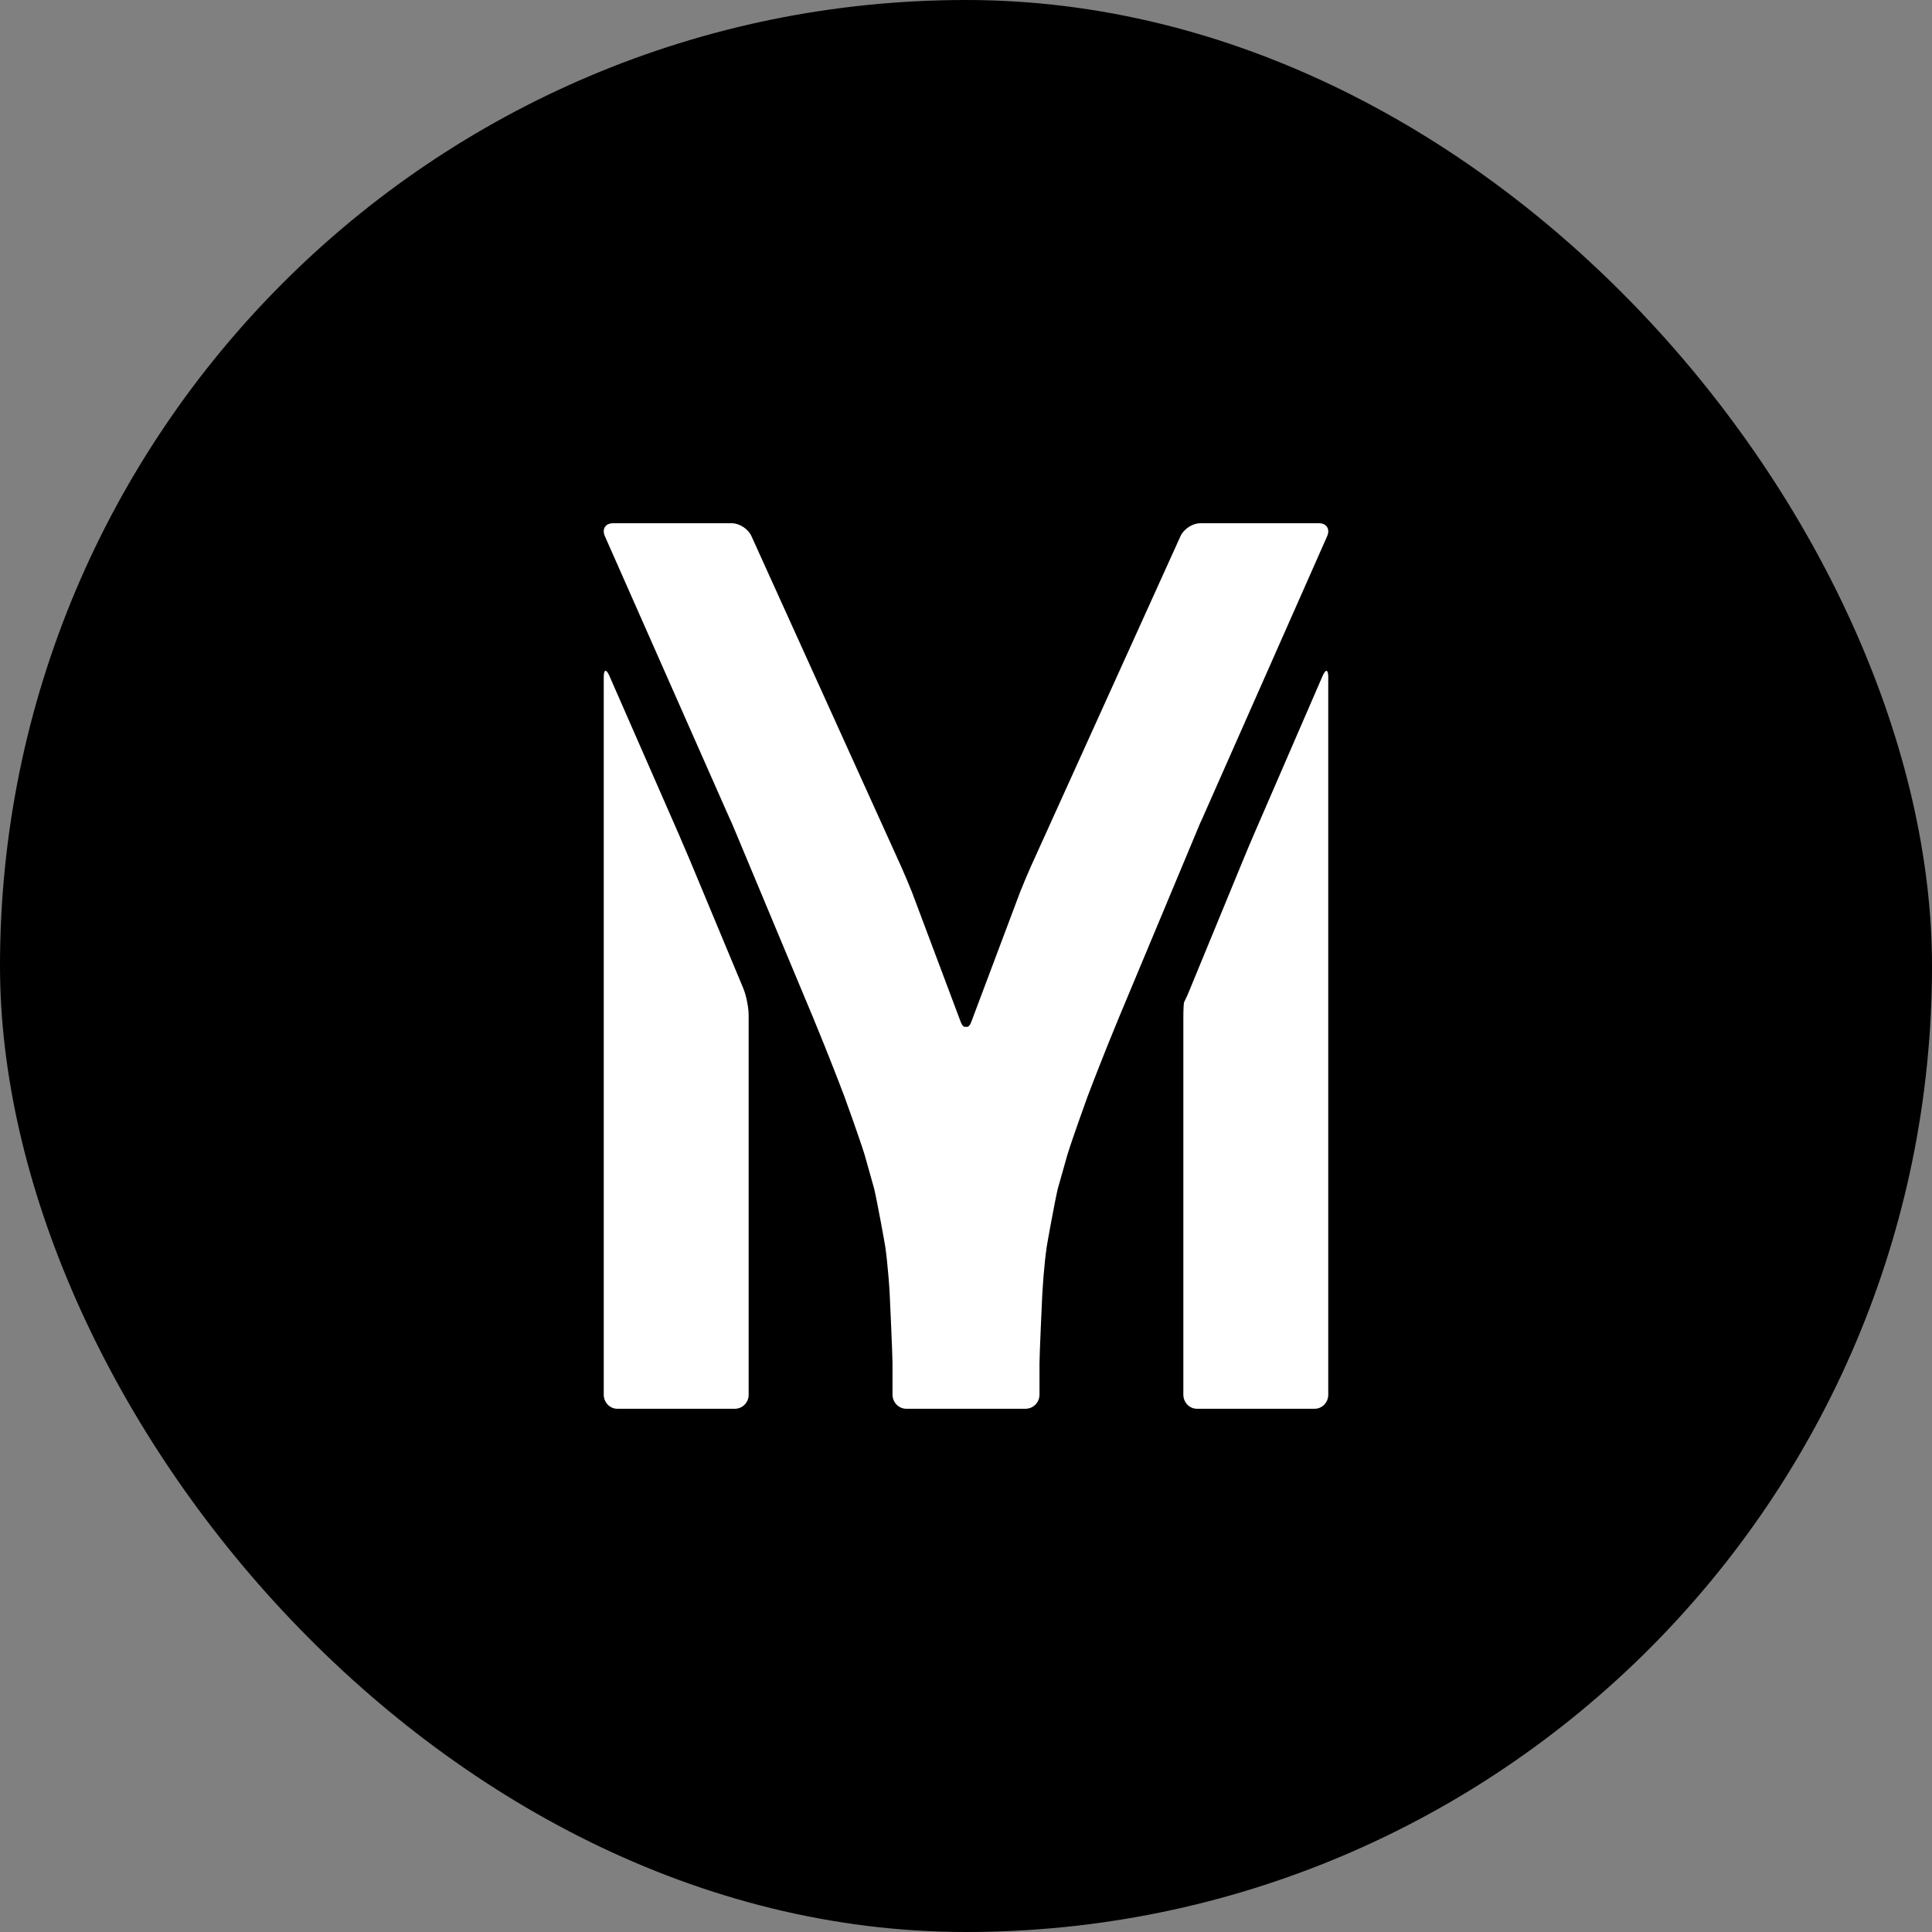
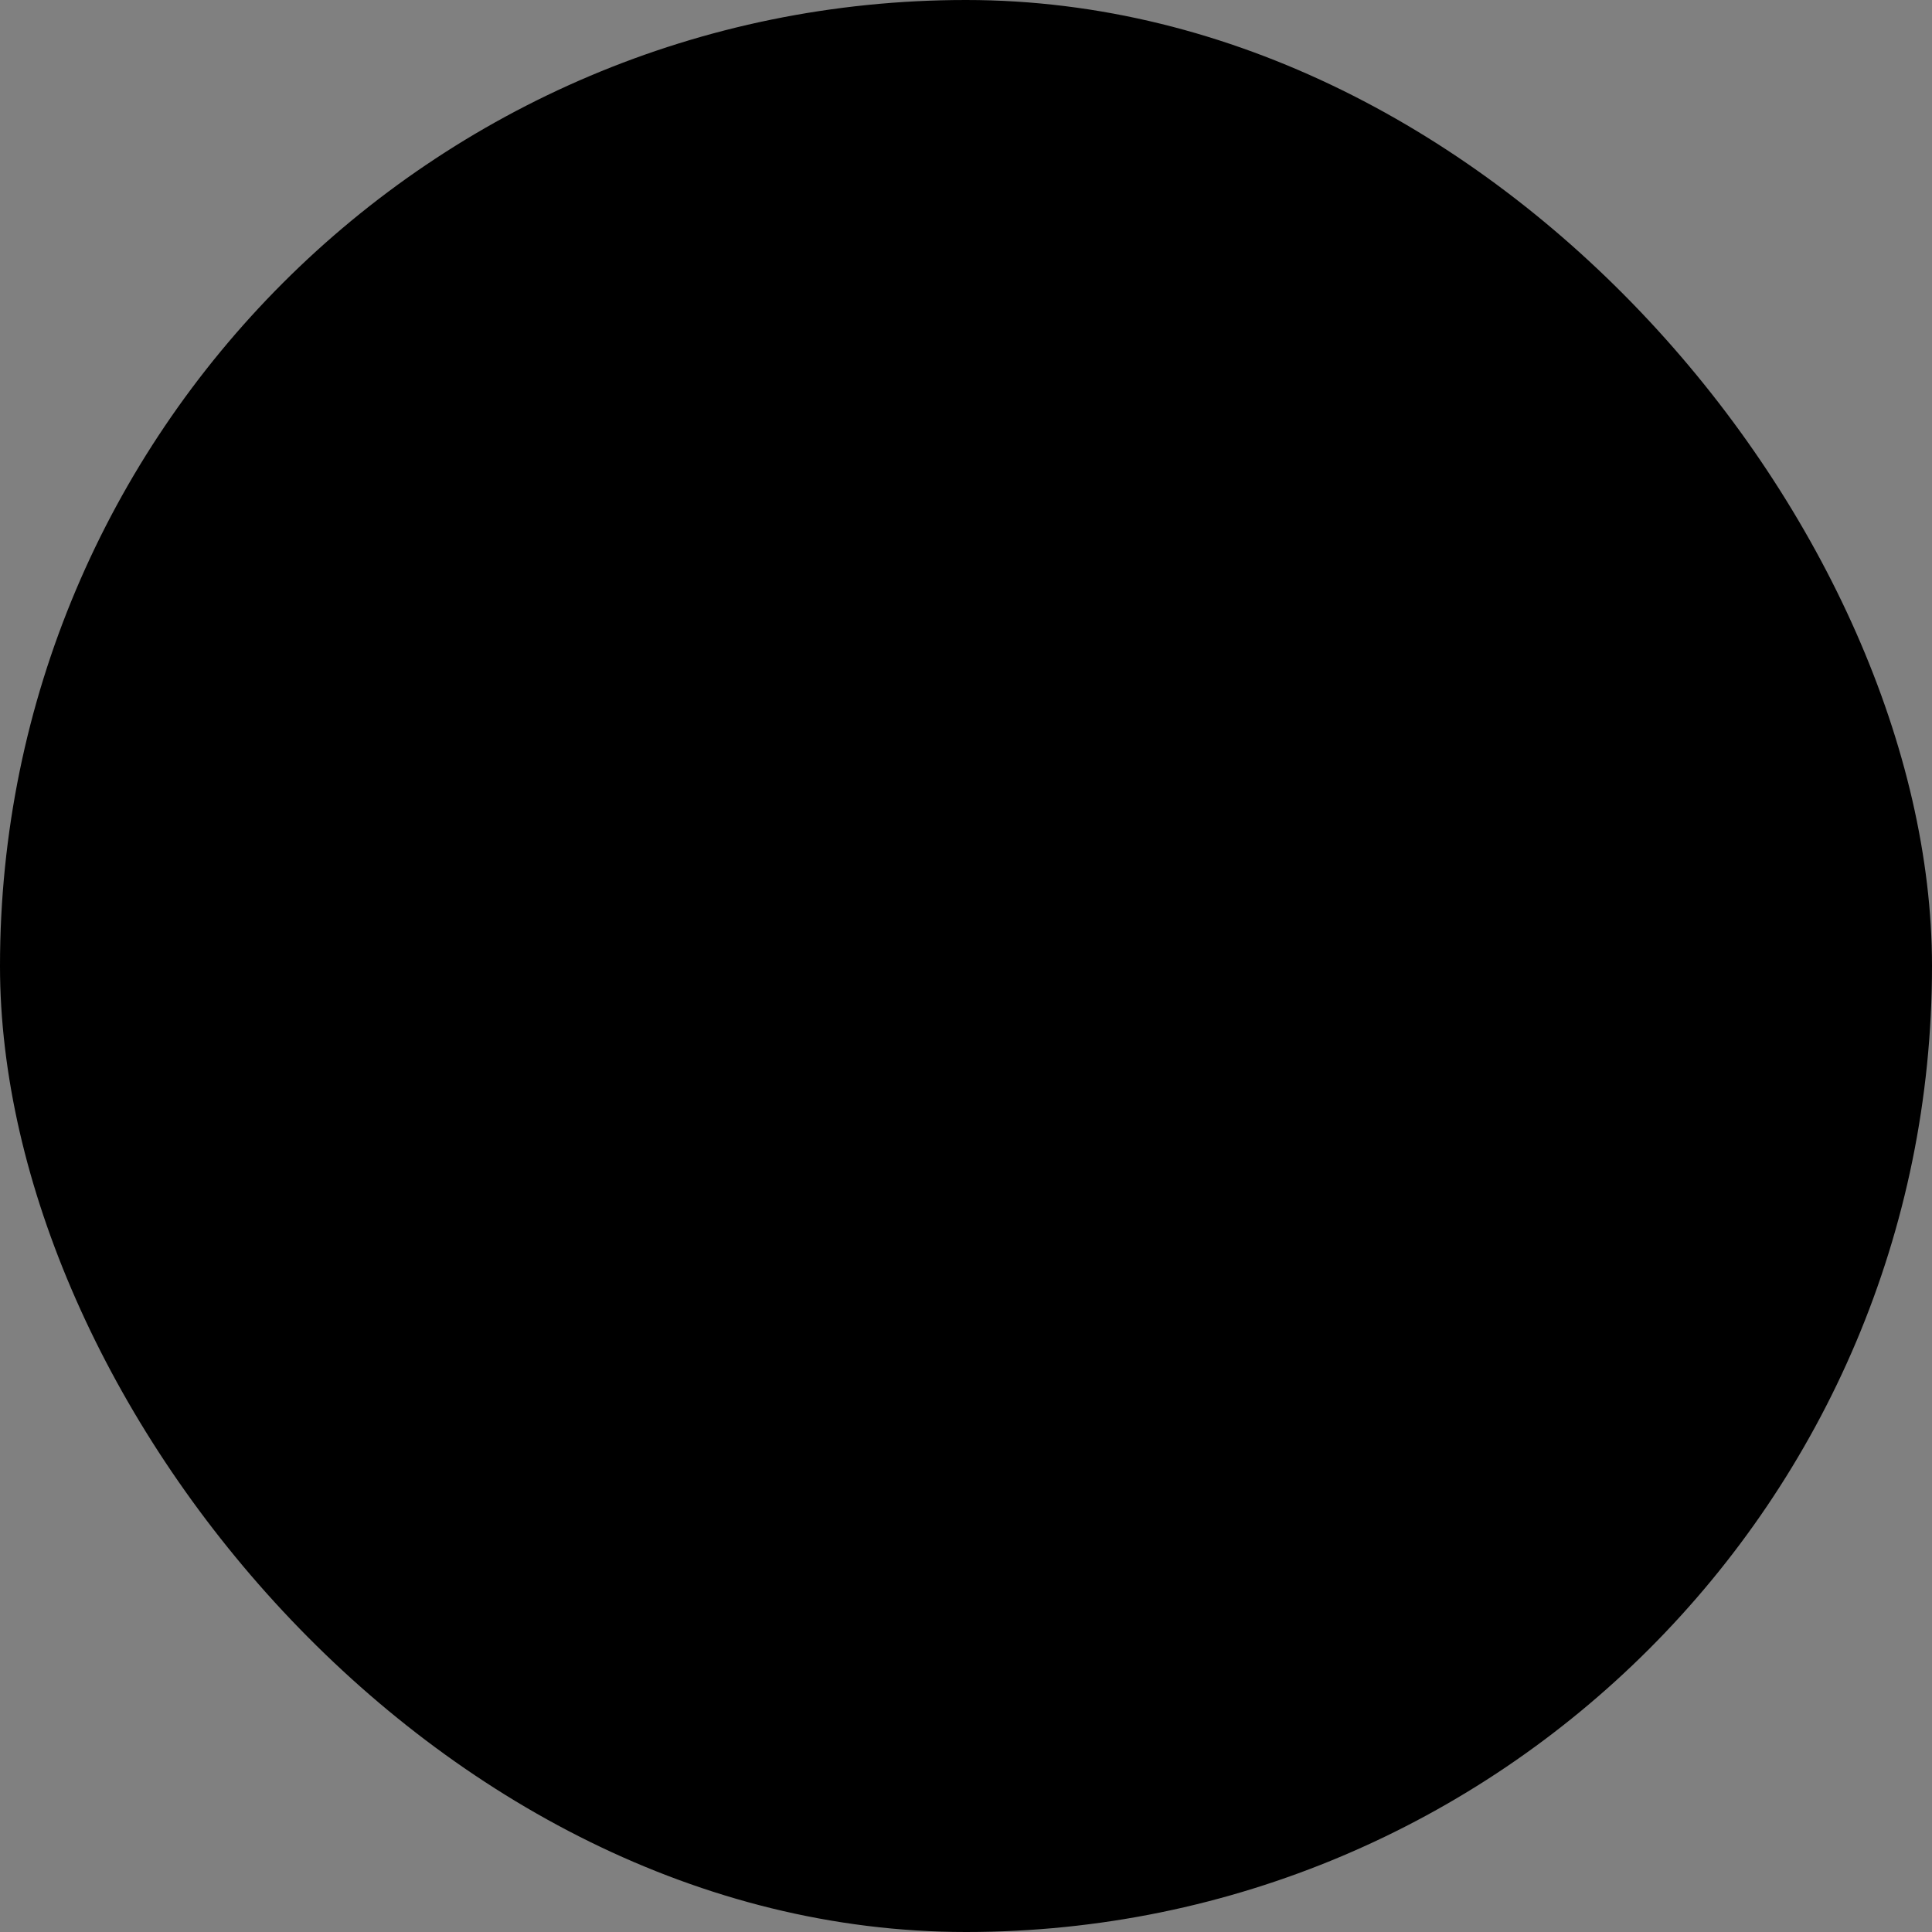
<svg xmlns="http://www.w3.org/2000/svg" width="48" height="48" viewBox="0 0 48 48" fill="none">
  <rect x="0" y="0" width="48" height="48" fill="#808080" stroke="none" />
  <rect width="48" height="48" rx="24" fill="black" />
-   <path fill-rule="evenodd" clip-rule="evenodd" d="M17.133 21.355C17.043 21.141 16.952 20.928 16.859 20.715L15.139 16.789C15.063 16.614 15 16.628 15 16.821V34.65C15 34.842 15.151 35 15.335 35H18.266C18.355 34.998 18.441 34.961 18.503 34.895C18.566 34.83 18.601 34.742 18.6 34.65V25.224C18.6 25.031 18.54 24.729 18.466 24.553L17.133 21.355ZM32.861 16.79L31.16 20.714C31.084 20.89 30.962 21.178 30.89 21.355L29.573 24.553C29.527 24.67 29.476 24.785 29.42 24.898C29.409 24.911 29.4 25.079 29.4 25.272V34.65C29.4 34.842 29.551 35 29.735 35H32.665C32.849 35 33 34.843 33 34.65V16.821C33 16.628 32.938 16.615 32.861 16.79ZM32.771 13H29.817C29.629 13 29.41 13.143 29.33 13.319L25.617 21.516C25.538 21.692 25.415 21.982 25.345 22.161L24.135 25.379C24.102 25.473 24.058 25.517 24.014 25.514V25.506C24.009 25.509 24.005 25.51 24 25.511C23.995 25.51 23.991 25.509 23.985 25.506V25.514C23.942 25.517 23.898 25.472 23.865 25.379L22.656 22.161C22.569 21.944 22.478 21.729 22.383 21.516L18.669 13.319C18.591 13.143 18.372 13 18.183 13H15.229C15.041 13 14.95 13.144 15.028 13.321L18.019 20.088C18.096 20.265 18.162 20.41 18.163 20.411L18.169 20.421L18.308 20.751L20.203 25.286C20.277 25.464 20.396 25.756 20.468 25.936C20.468 25.936 20.787 26.732 20.975 27.232C20.99 27.271 21.348 28.26 21.481 28.689C21.493 28.725 21.71 29.499 21.716 29.525C21.784 29.795 21.991 30.939 21.995 30.978C22.011 31.09 22.025 31.206 22.037 31.322C22.067 31.602 22.09 31.882 22.105 32.163C22.109 32.239 22.174 33.664 22.174 33.858V34.648C22.174 34.842 22.328 35 22.517 35H25.483C25.574 34.999 25.662 34.962 25.726 34.896C25.79 34.83 25.826 34.741 25.826 34.648V33.858C25.826 33.664 25.891 32.239 25.895 32.163C25.91 31.882 25.933 31.602 25.962 31.322C25.975 31.206 25.989 31.09 26.005 30.978C26.009 30.939 26.215 29.795 26.283 29.525C26.29 29.499 26.507 28.726 26.519 28.689C26.652 28.26 27.01 27.271 27.024 27.232C27.213 26.732 27.532 25.935 27.532 25.935C27.604 25.756 27.723 25.463 27.797 25.286L29.692 20.751L29.83 20.421L29.837 20.411C29.838 20.41 29.903 20.265 29.98 20.088L32.973 13.321C33.05 13.144 32.958 13 32.771 13Z" fill="white" />
</svg>